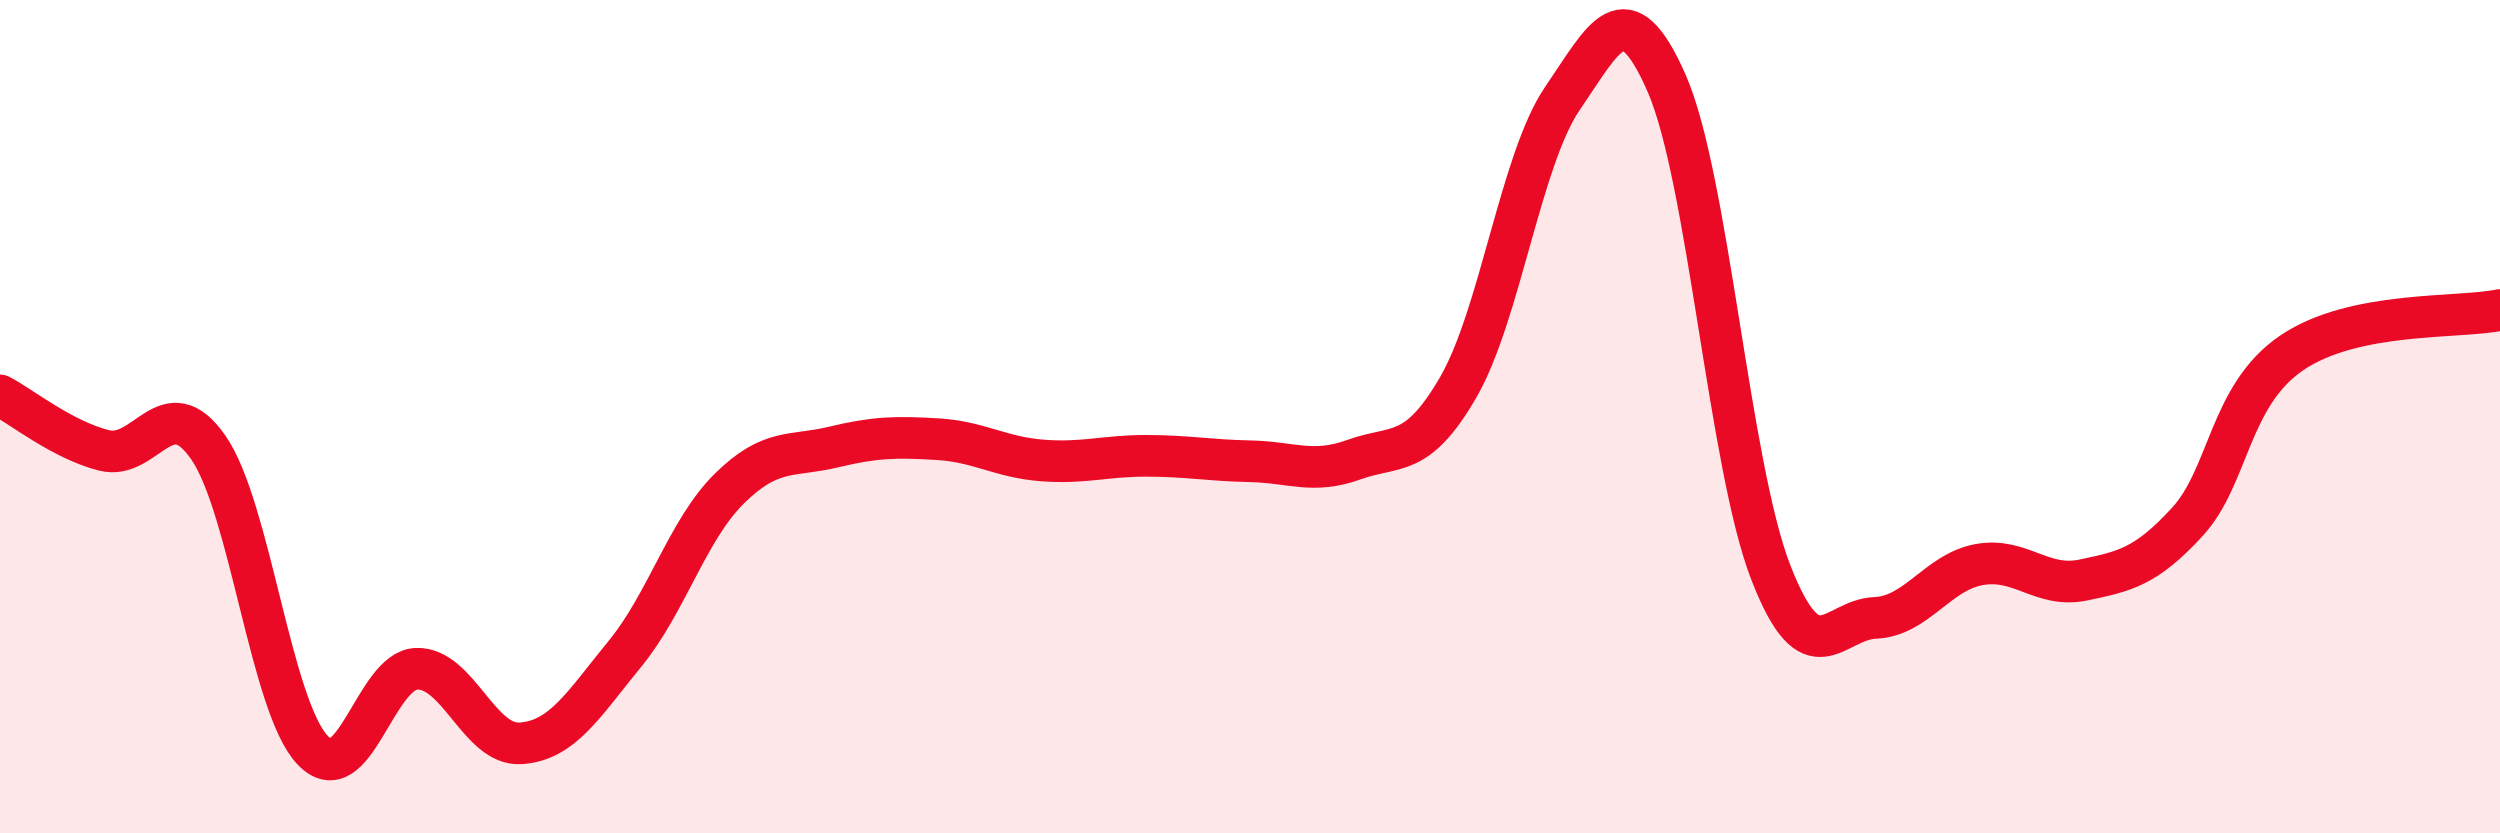
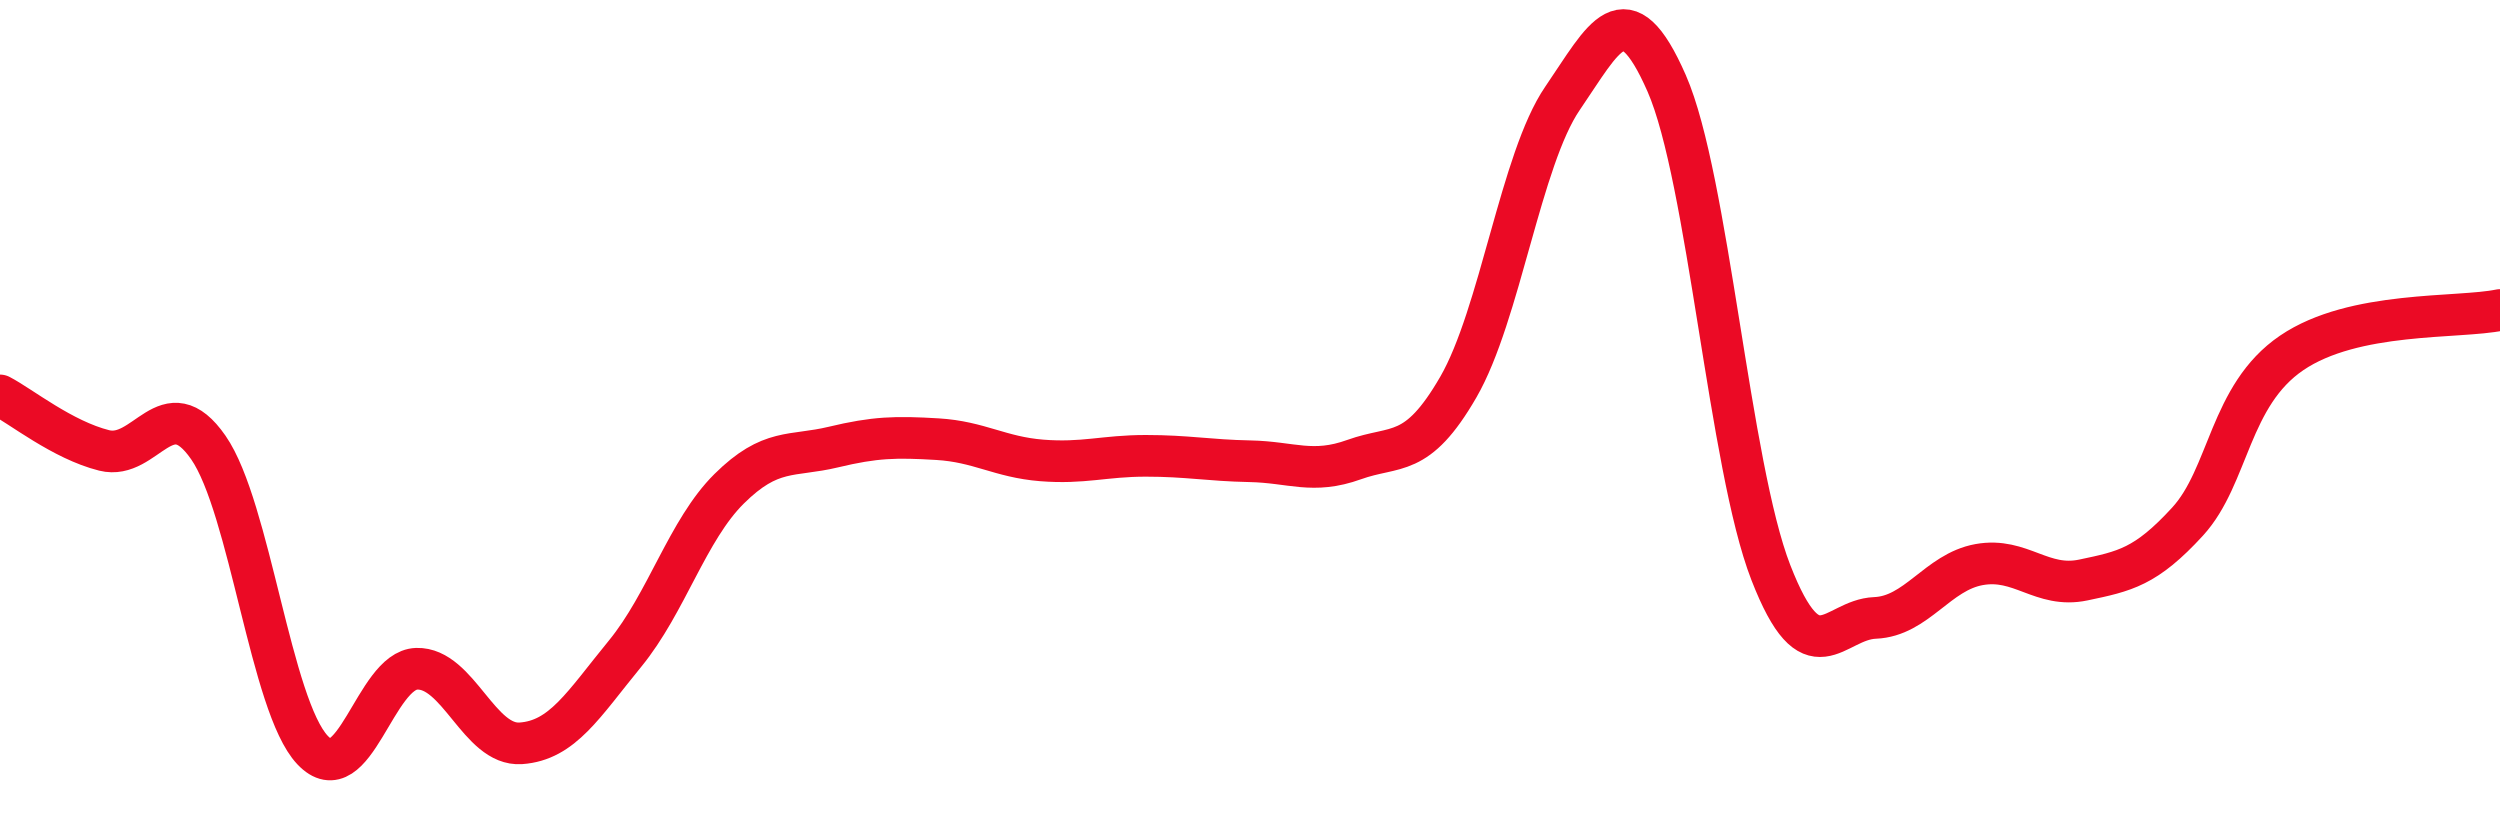
<svg xmlns="http://www.w3.org/2000/svg" width="60" height="20" viewBox="0 0 60 20">
-   <path d="M 0,9.49 C 0.5,9.75 1.5,10.56 2.5,10.81 C 3.5,11.06 4,9.3 5,10.74 C 6,12.18 6.5,16.94 7.5,18 C 8.5,19.06 9,16.08 10,16.05 C 11,16.02 11.5,17.91 12.5,17.84 C 13.5,17.77 14,16.91 15,15.69 C 16,14.47 16.5,12.72 17.5,11.73 C 18.5,10.74 19,10.97 20,10.73 C 21,10.49 21.5,10.48 22.5,10.54 C 23.5,10.6 24,10.97 25,11.05 C 26,11.13 26.5,10.94 27.5,10.94 C 28.5,10.94 29,11.05 30,11.07 C 31,11.09 31.5,11.39 32.5,11.03 C 33.5,10.67 34,11.02 35,9.29 C 36,7.56 36.5,3.82 37.5,2.36 C 38.5,0.9 39,-0.28 40,2 C 41,4.28 41.5,11.17 42.5,13.74 C 43.5,16.31 44,14.87 45,14.83 C 46,14.79 46.5,13.73 47.5,13.55 C 48.5,13.37 49,14.13 50,13.92 C 51,13.71 51.5,13.61 52.5,12.52 C 53.5,11.43 53.5,9.49 55,8.47 C 56.5,7.45 59,7.65 60,7.44L60 20L0 20Z" fill="#EB0A25" opacity="0.1" stroke-linecap="round" stroke-linejoin="round" />
  <path d="M 0,9.49 C 0.5,9.75 1.5,10.56 2.5,10.81 C 3.5,11.06 4,9.3 5,10.74 C 6,12.18 6.5,16.94 7.5,18 C 8.5,19.06 9,16.08 10,16.05 C 11,16.02 11.5,17.91 12.5,17.84 C 13.5,17.77 14,16.91 15,15.69 C 16,14.47 16.5,12.72 17.5,11.73 C 18.5,10.74 19,10.97 20,10.73 C 21,10.49 21.5,10.48 22.5,10.54 C 23.5,10.6 24,10.97 25,11.05 C 26,11.13 26.5,10.94 27.5,10.94 C 28.5,10.94 29,11.05 30,11.07 C 31,11.09 31.5,11.39 32.5,11.03 C 33.5,10.67 34,11.02 35,9.29 C 36,7.56 36.5,3.82 37.5,2.36 C 38.5,0.9 39,-0.28 40,2 C 41,4.28 41.5,11.17 42.5,13.74 C 43.5,16.31 44,14.87 45,14.83 C 46,14.79 46.5,13.73 47.5,13.55 C 48.5,13.37 49,14.13 50,13.92 C 51,13.71 51.5,13.61 52.5,12.52 C 53.5,11.43 53.5,9.49 55,8.47 C 56.5,7.45 59,7.65 60,7.44" stroke="#EB0A25" stroke-width="1" fill="none" stroke-linecap="round" stroke-linejoin="round" />
</svg>